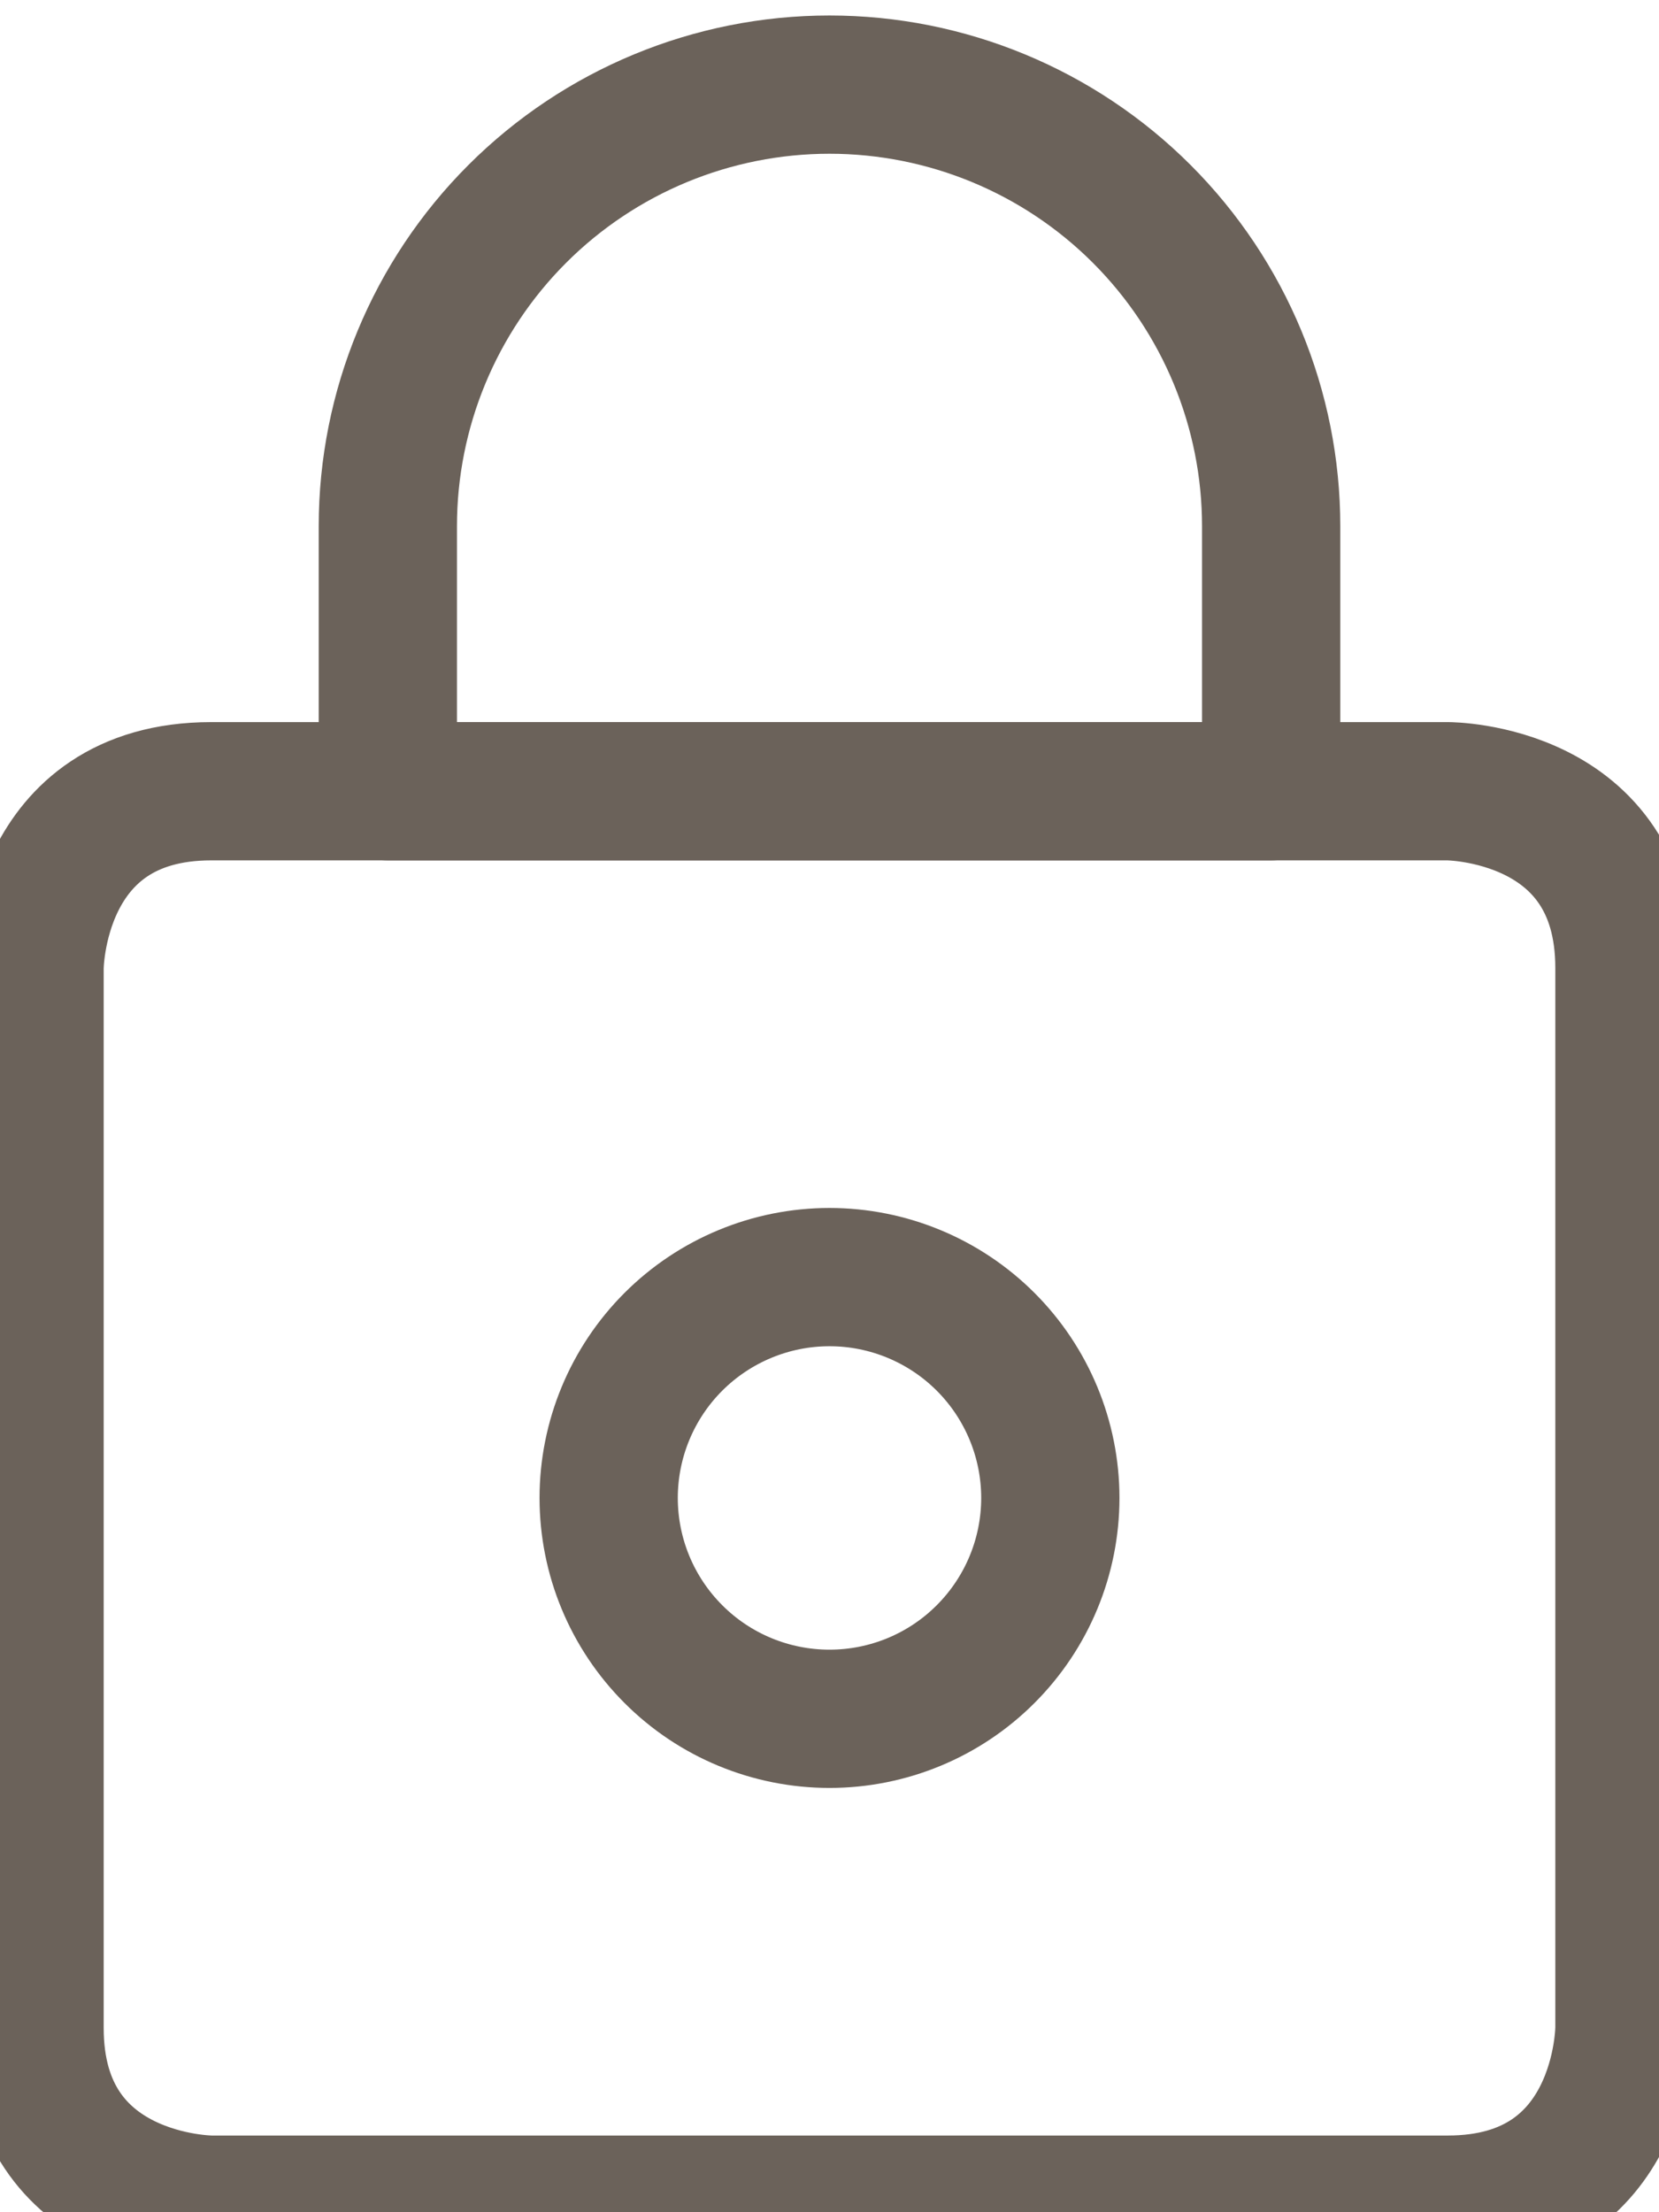
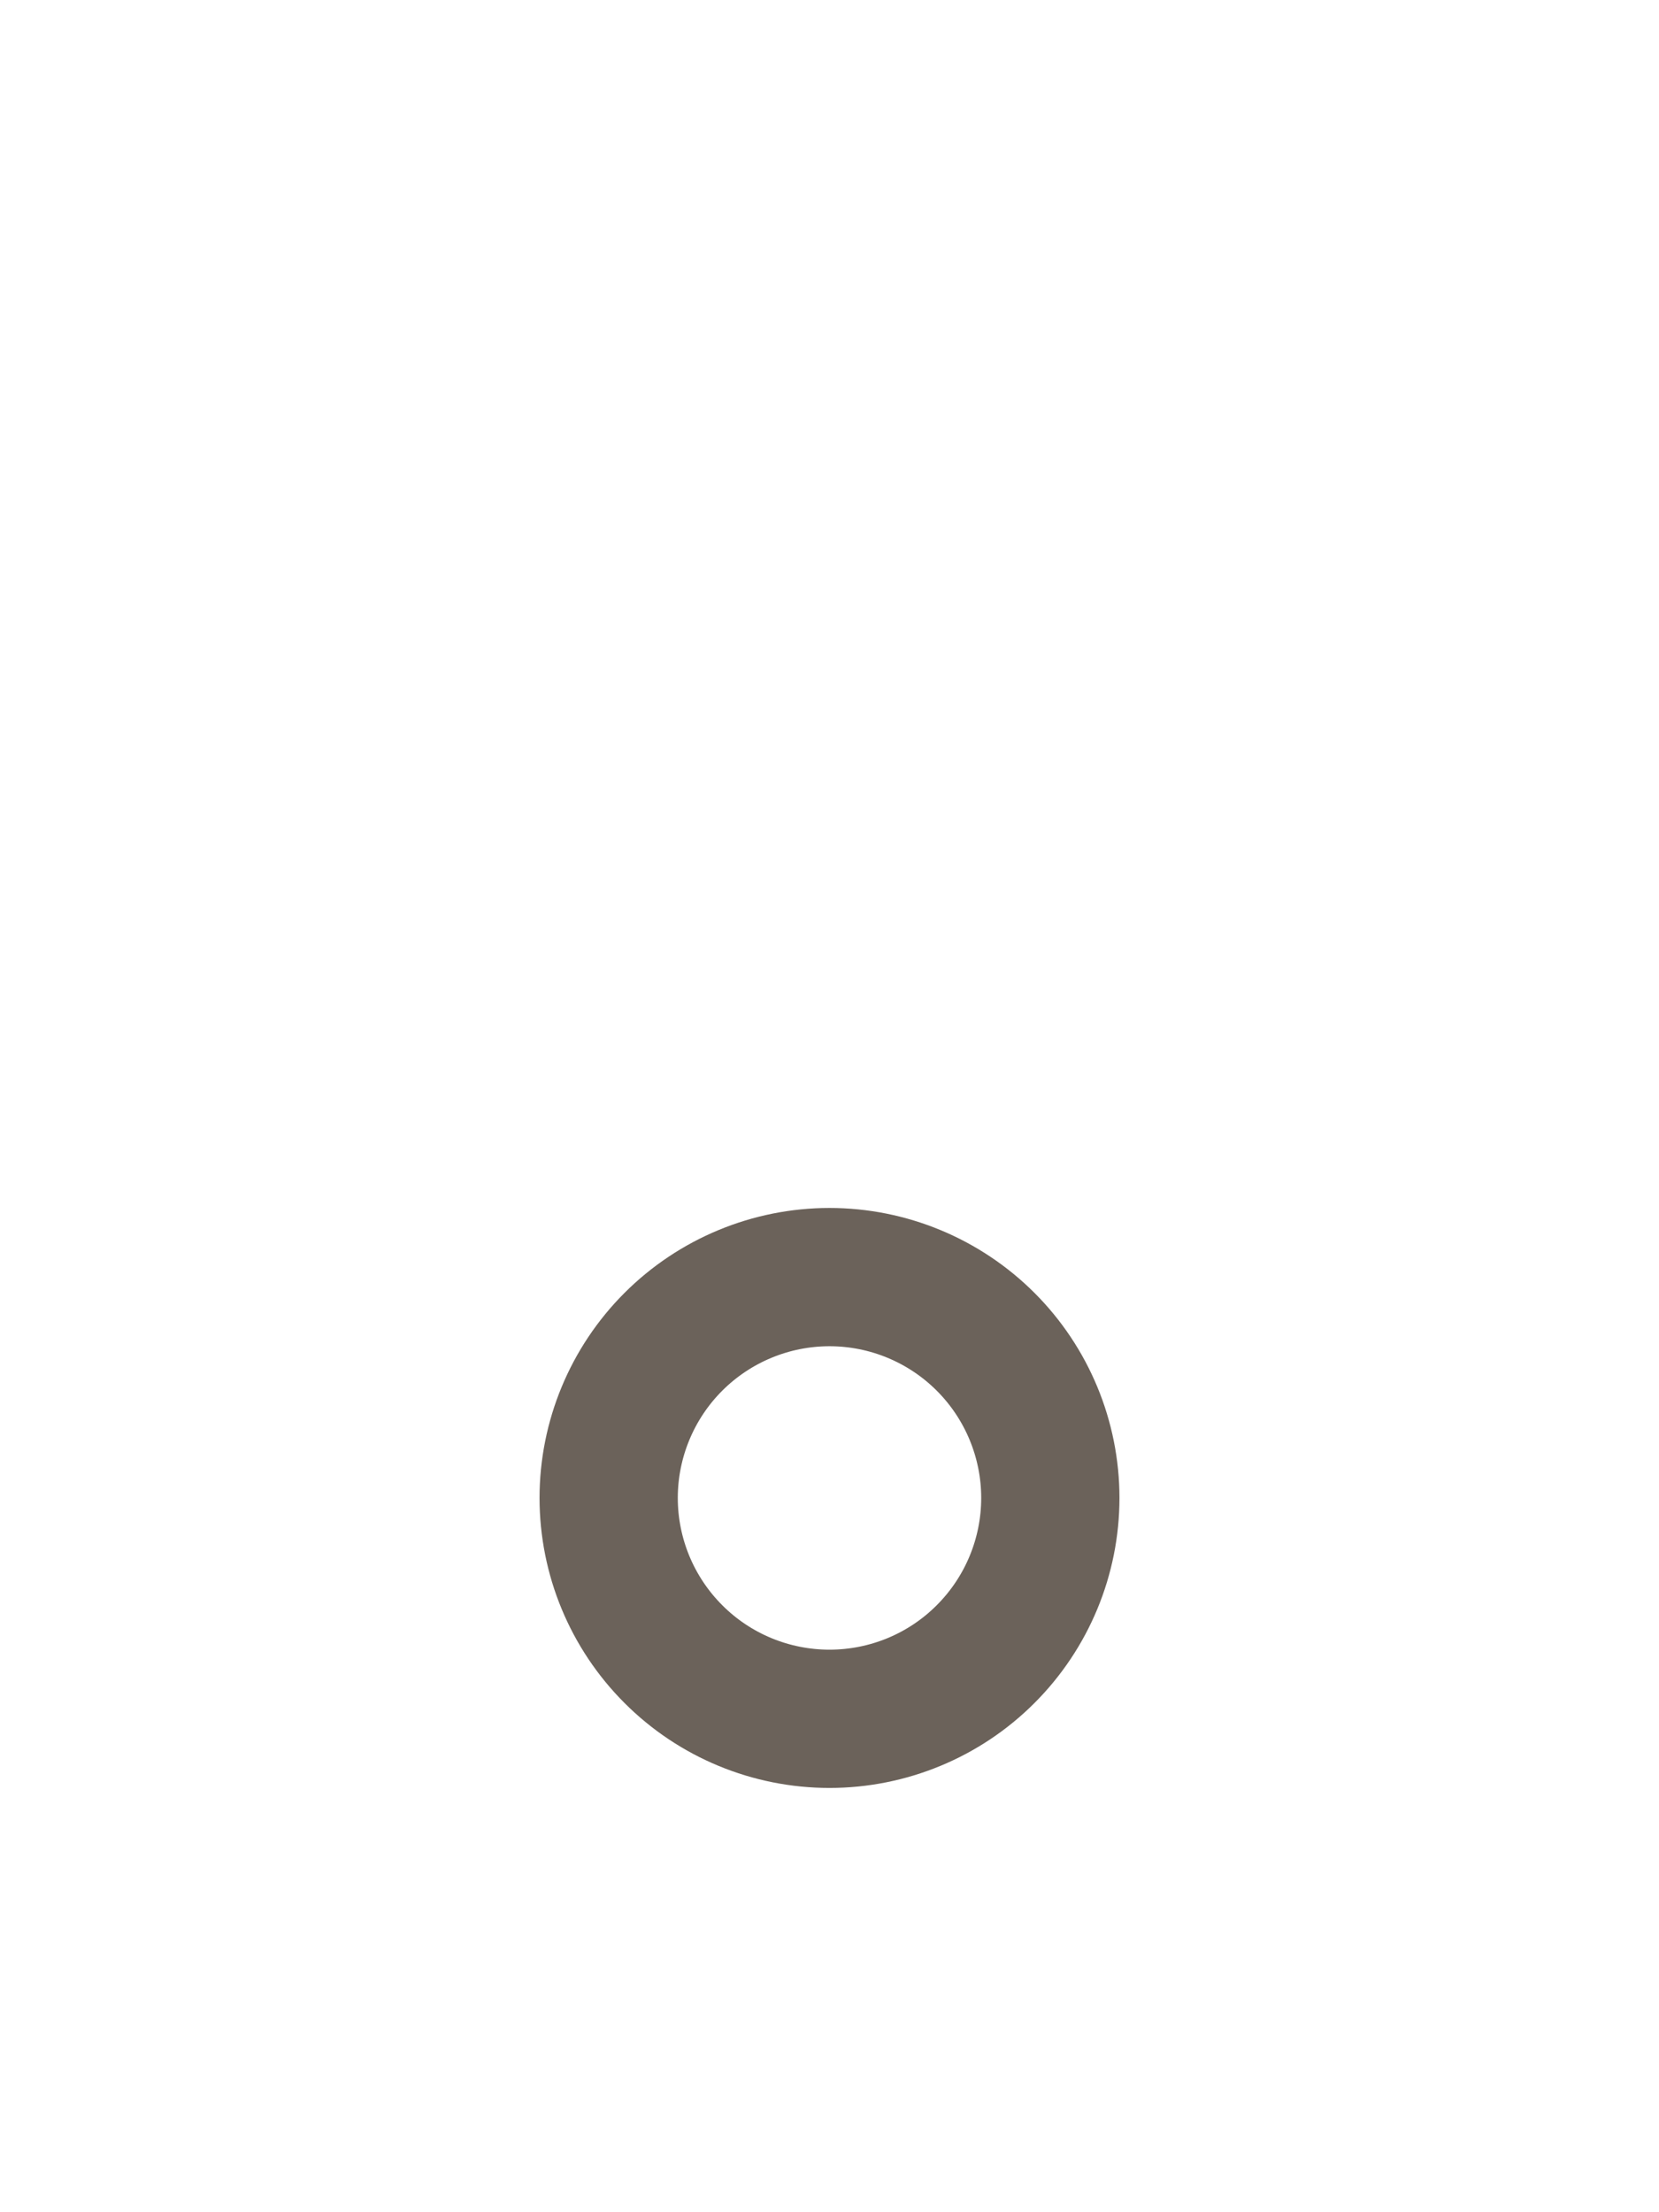
<svg xmlns="http://www.w3.org/2000/svg" width="18" height="24" viewBox="0 0 18 24" fill="none">
-   <path d="M2.292 8.584H15.708C15.708 8.584 17.625 8.584 17.625 10.501V22.001C17.625 22.001 17.625 23.918 15.708 23.918H2.292C2.292 23.918 0.375 23.918 0.375 22.001V10.501C0.375 10.501 0.375 8.584 2.292 8.584Z" stroke="#6B625A" stroke-width="1.5" stroke-linecap="round" stroke-linejoin="round" />
  <path d="M6.604 16.251C6.604 16.887 6.857 17.496 7.306 17.945C7.755 18.395 8.365 18.647 9 18.647C9.635 18.647 10.245 18.395 10.694 17.945C11.143 17.496 11.396 16.887 11.396 16.251C11.396 15.616 11.143 15.006 10.694 14.557C10.245 14.108 9.635 13.855 9 13.855C8.365 13.855 7.755 14.108 7.306 14.557C6.857 15.006 6.604 15.616 6.604 16.251Z" stroke="#6B625A" stroke-width="1.5" stroke-linecap="round" stroke-linejoin="round" />
-   <path d="M13.792 5.709C13.792 4.439 13.287 3.22 12.388 2.321C11.49 1.423 10.271 0.918 9 0.918C7.729 0.918 6.51 1.423 5.612 2.321C4.713 3.22 4.208 4.439 4.208 5.709V8.584H13.792V5.709Z" stroke="#6B625A" stroke-width="1.5" stroke-linecap="round" stroke-linejoin="round" />
</svg>